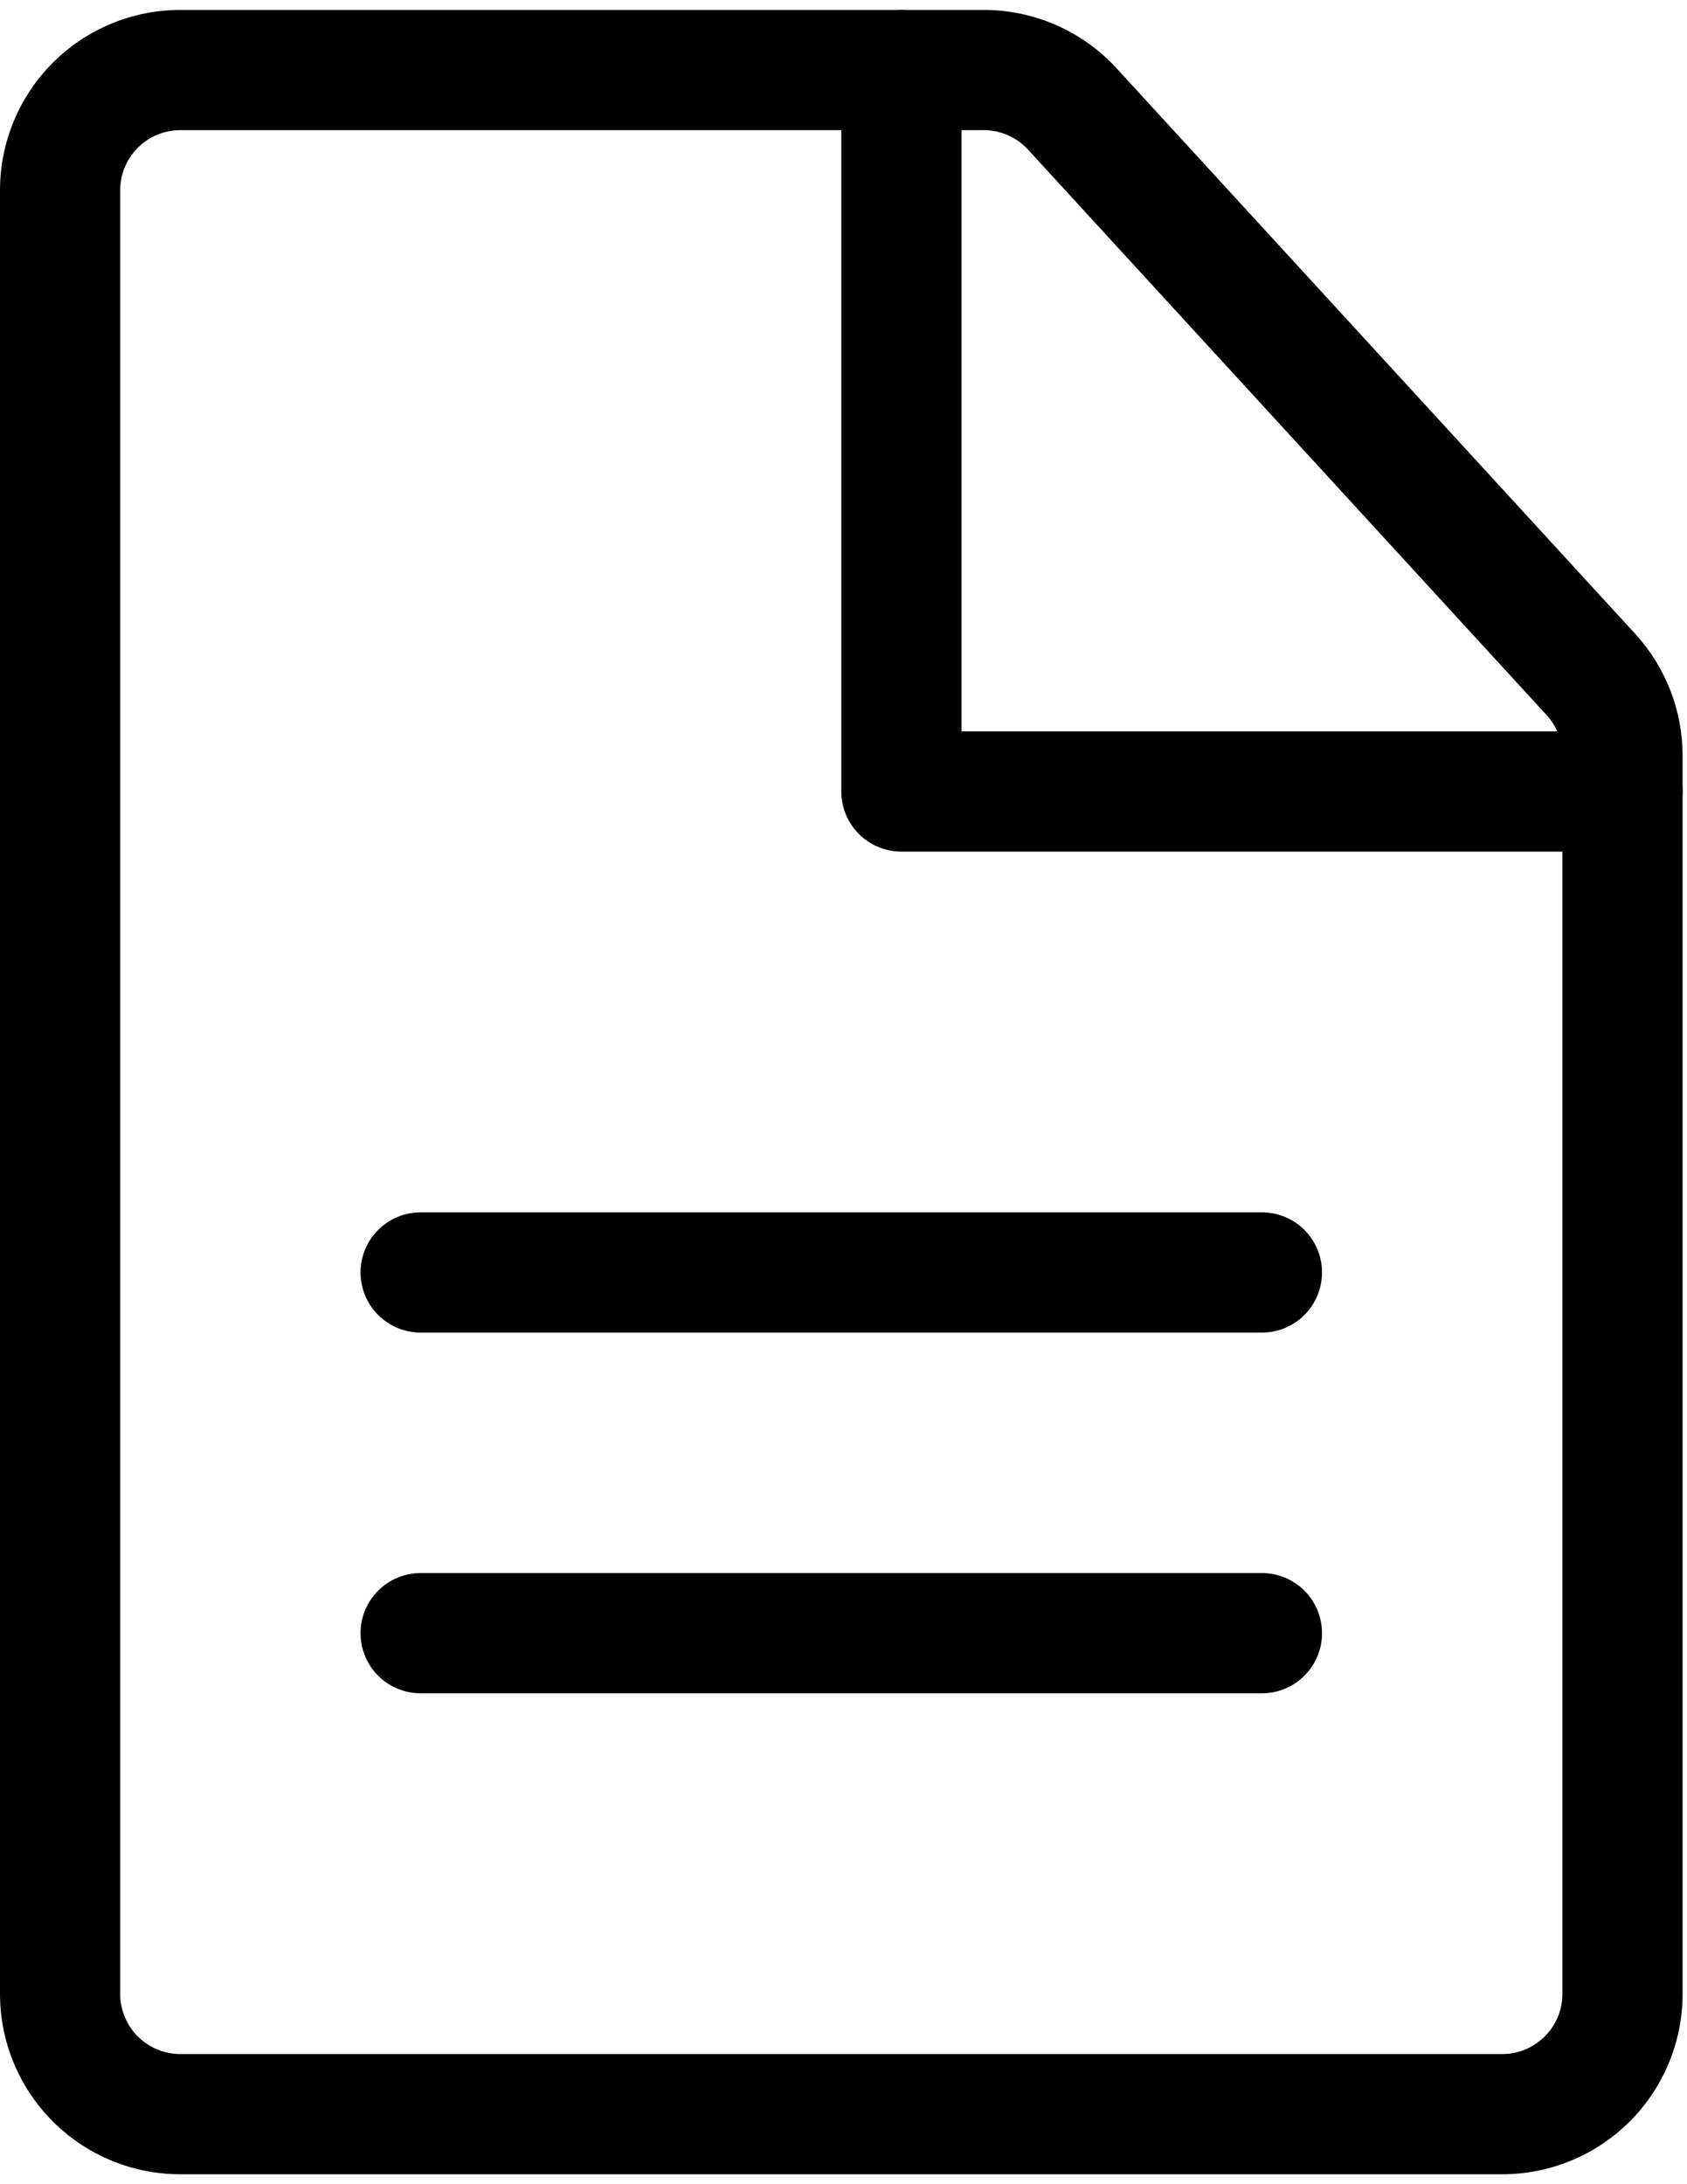
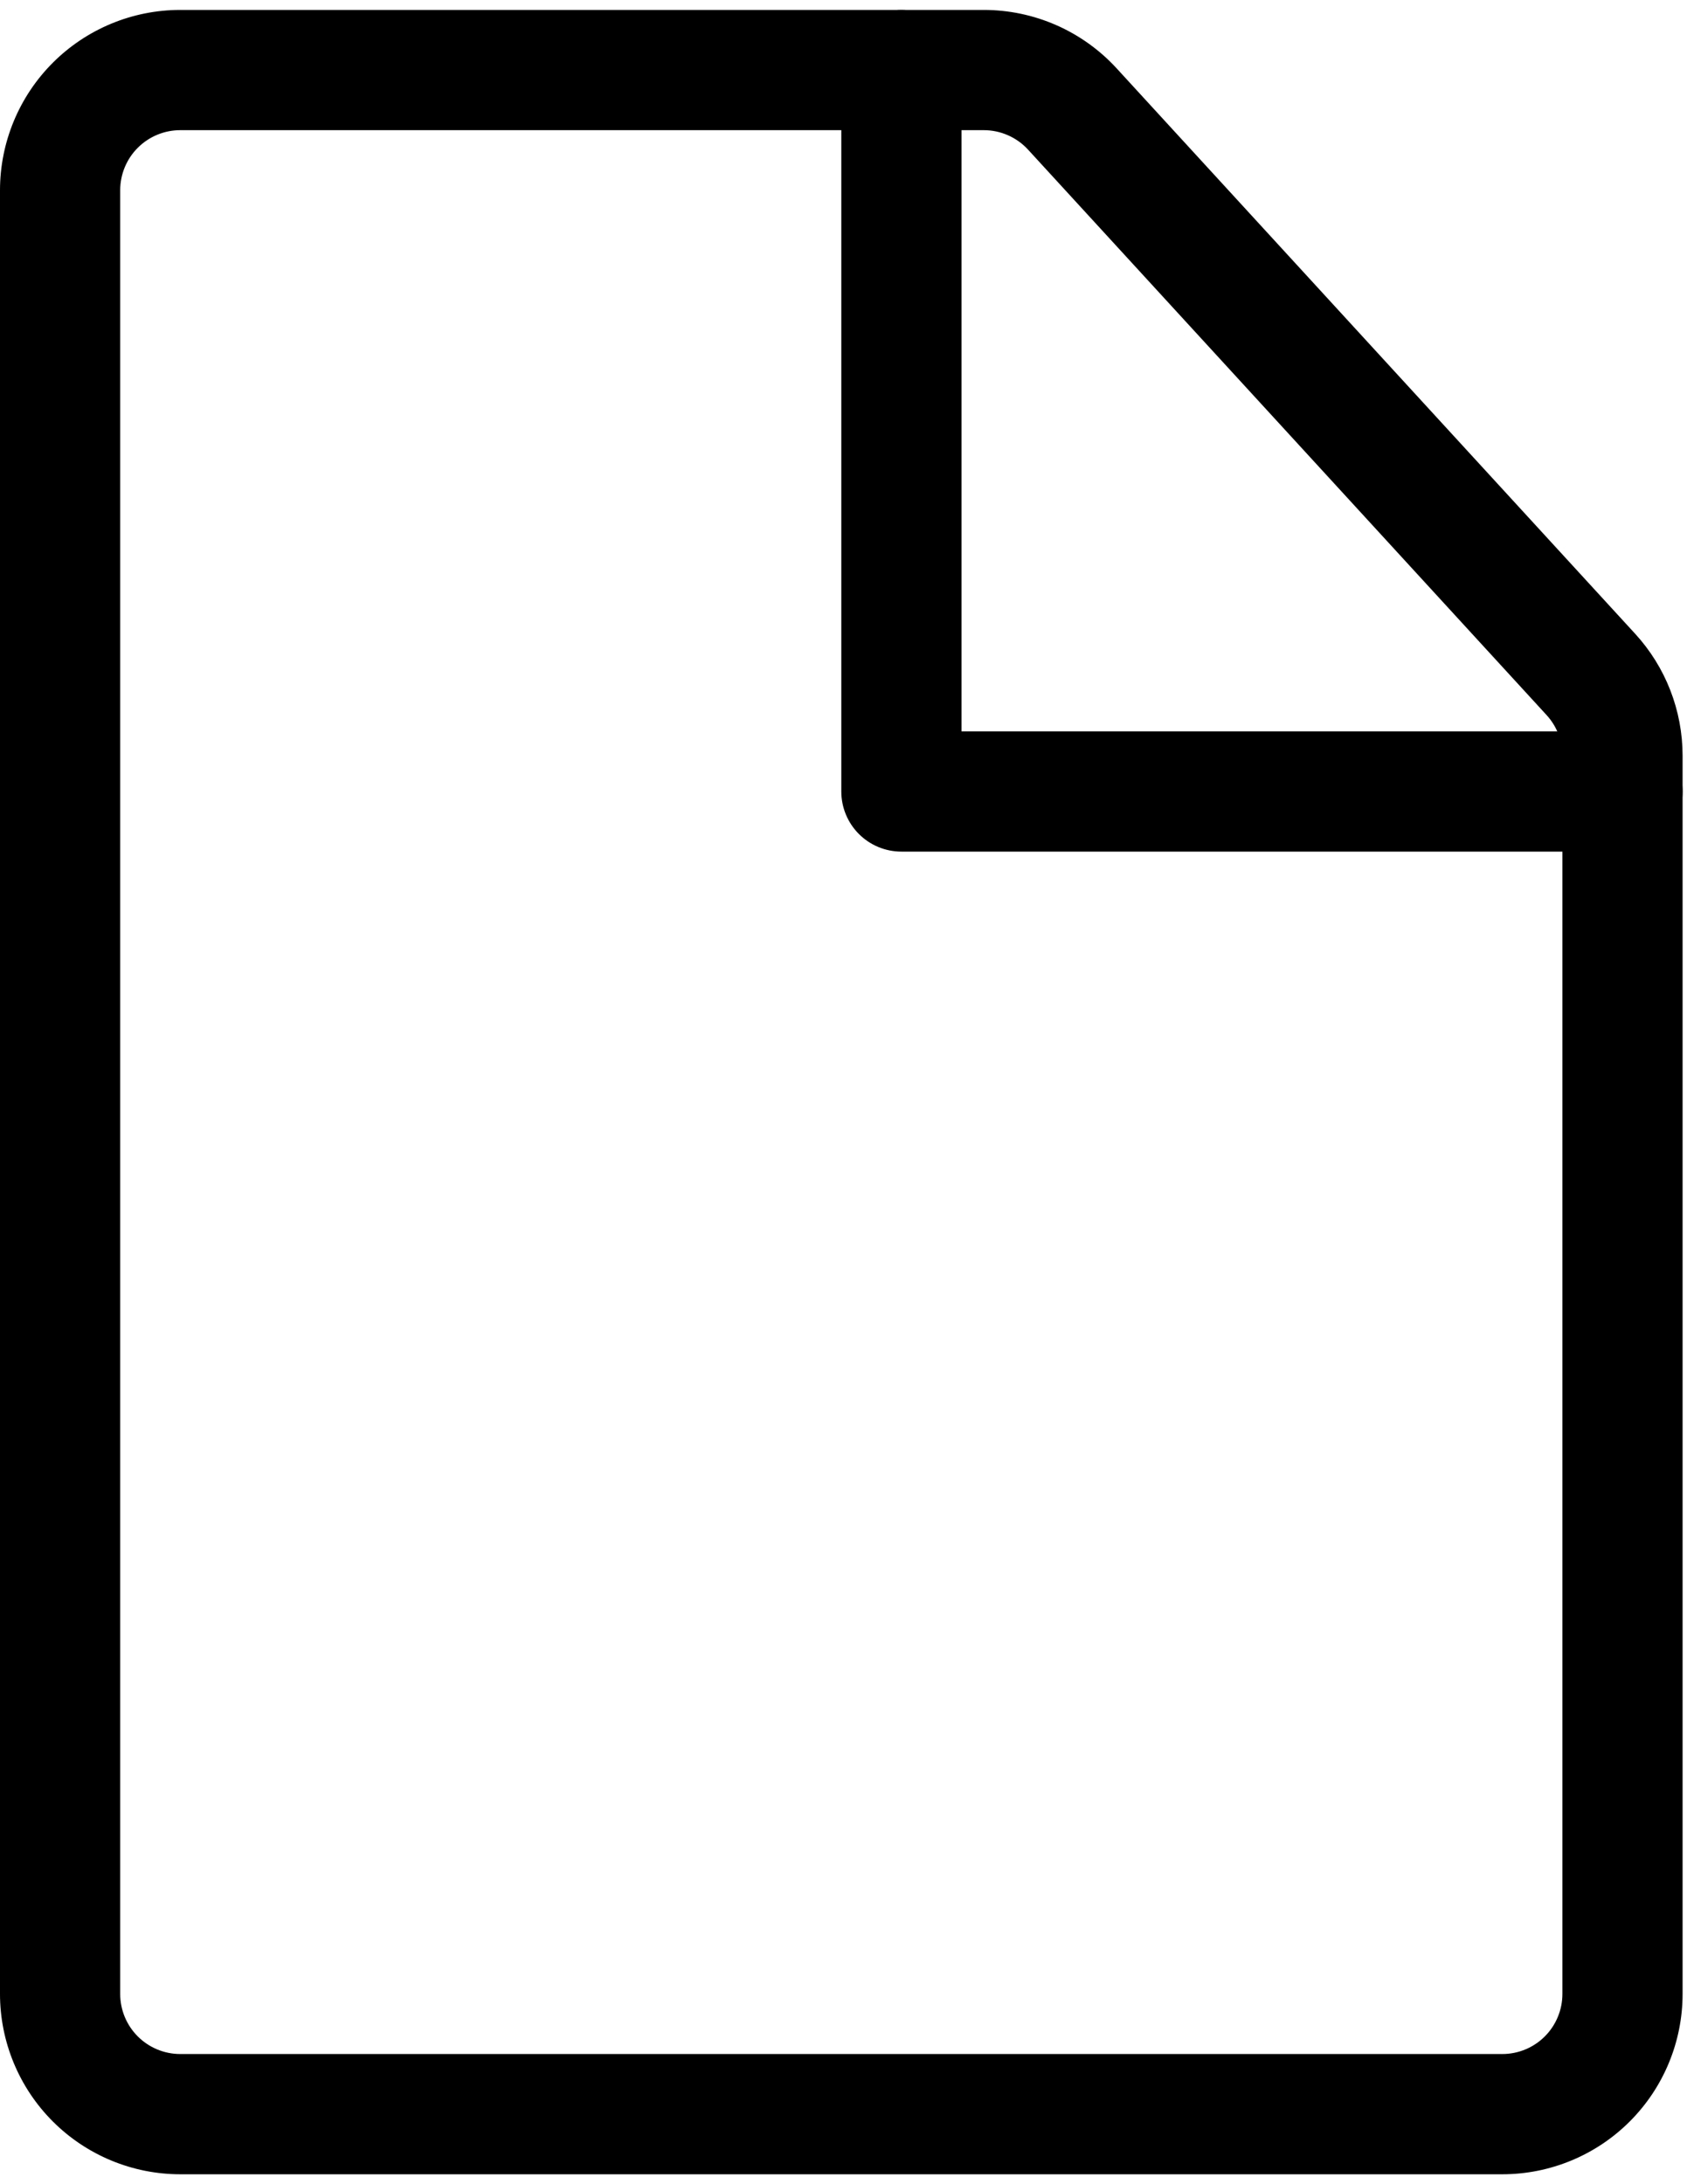
<svg xmlns="http://www.w3.org/2000/svg" width="153" height="198" viewBox="0 0 153 198" fill="none">
-   <path d="M38.149 120.8C36.704 120.8 35.318 120.226 34.295 119.204C33.273 118.182 32.699 116.795 32.699 115.35C32.699 113.905 33.273 112.518 34.295 111.496C35.318 110.474 36.704 109.9 38.149 109.9H114.449C115.895 109.9 117.281 110.474 118.303 111.496C119.325 112.518 119.899 113.905 119.899 115.35C119.899 116.795 119.325 118.182 118.303 119.204C117.281 120.226 115.895 120.8 114.449 120.8H38.149ZM38.149 153.5C36.704 153.5 35.318 152.926 34.295 151.904C33.273 150.882 32.699 149.495 32.699 148.05C32.699 146.605 33.273 145.218 34.295 144.196C35.318 143.174 36.704 142.6 38.149 142.6H114.449C115.895 142.6 117.281 143.174 118.303 144.196C119.325 145.218 119.899 146.605 119.899 148.05C119.899 149.495 119.325 150.882 118.303 151.904C117.281 152.926 115.895 153.5 114.449 153.5H38.149Z" fill="black" />
  <path fill-rule="evenodd" clip-rule="evenodd" d="M89.216 0.9H16.35C12.014 0.9 7.855 2.623 4.789 5.689C1.723 8.755 0 12.914 0 17.25V180.75C0 185.086 1.723 189.245 4.789 192.311C7.855 195.377 12.014 197.1 16.35 197.1H136.25C140.586 197.1 144.745 195.377 147.811 192.311C150.877 189.245 152.6 185.086 152.6 180.75V68.502C152.599 64.409 151.063 60.465 148.295 57.449L101.272 6.197C99.74 4.527 97.876 3.193 95.801 2.281C93.726 1.369 91.483 0.899 89.216 0.9ZM10.9 17.25C10.9 15.805 11.474 14.418 12.496 13.396C13.518 12.374 14.905 11.8 16.35 11.8H89.216C89.973 11.799 90.721 11.956 91.413 12.26C92.106 12.564 92.727 13.008 93.239 13.566L140.261 64.818C141.185 65.822 141.699 67.137 141.7 68.502V180.75C141.7 182.195 141.126 183.582 140.104 184.604C139.082 185.626 137.695 186.2 136.25 186.2H16.35C14.905 186.2 13.518 185.626 12.496 184.604C11.474 183.582 10.9 182.195 10.9 180.75V17.25Z" fill="black" />
  <path d="M87.201 66.3H147.151C148.596 66.3 149.982 66.874 151.005 67.896C152.027 68.918 152.601 70.305 152.601 71.75C152.601 73.195 152.027 74.582 151.005 75.604C149.982 76.626 148.596 77.2 147.151 77.2H81.751C80.305 77.2 78.919 76.626 77.897 75.604C76.875 74.582 76.301 73.195 76.301 71.75V6.35C76.301 4.905 76.875 3.518 77.897 2.496C78.919 1.474 80.305 0.9 81.751 0.9C83.196 0.9 84.582 1.474 85.605 2.496C86.627 3.518 87.201 4.905 87.201 6.35V66.3Z" fill="black" />
</svg>